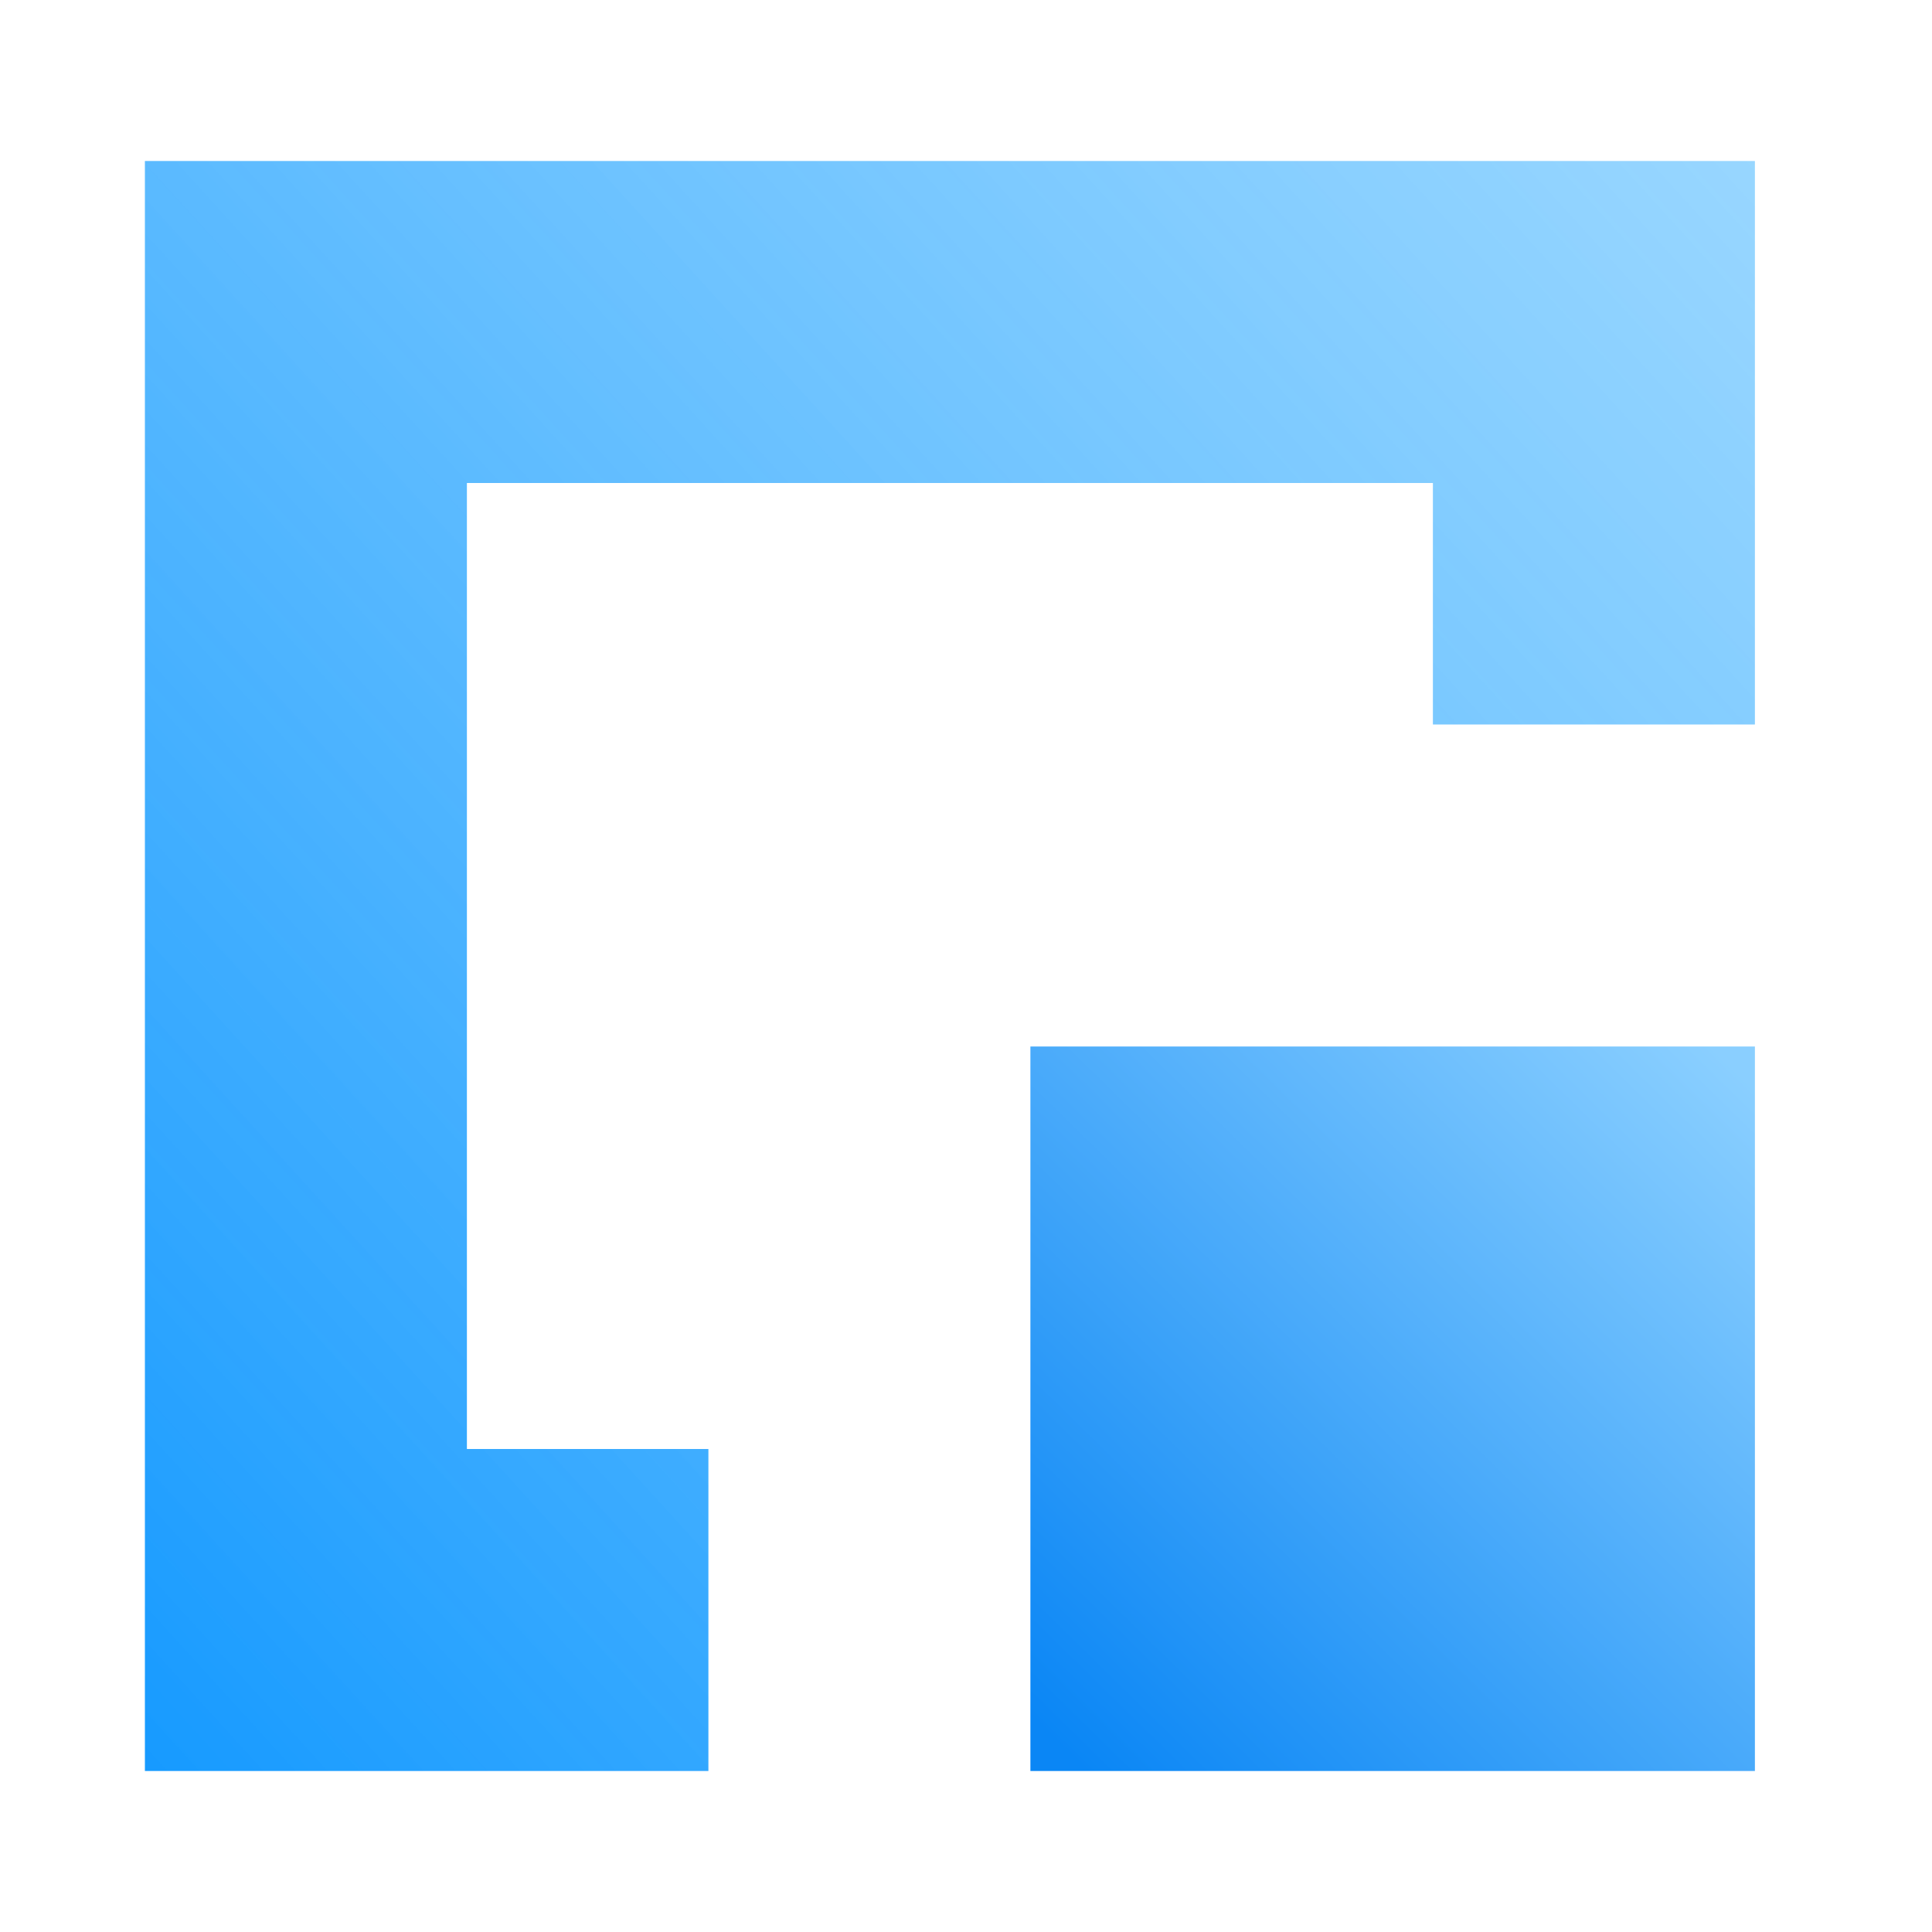
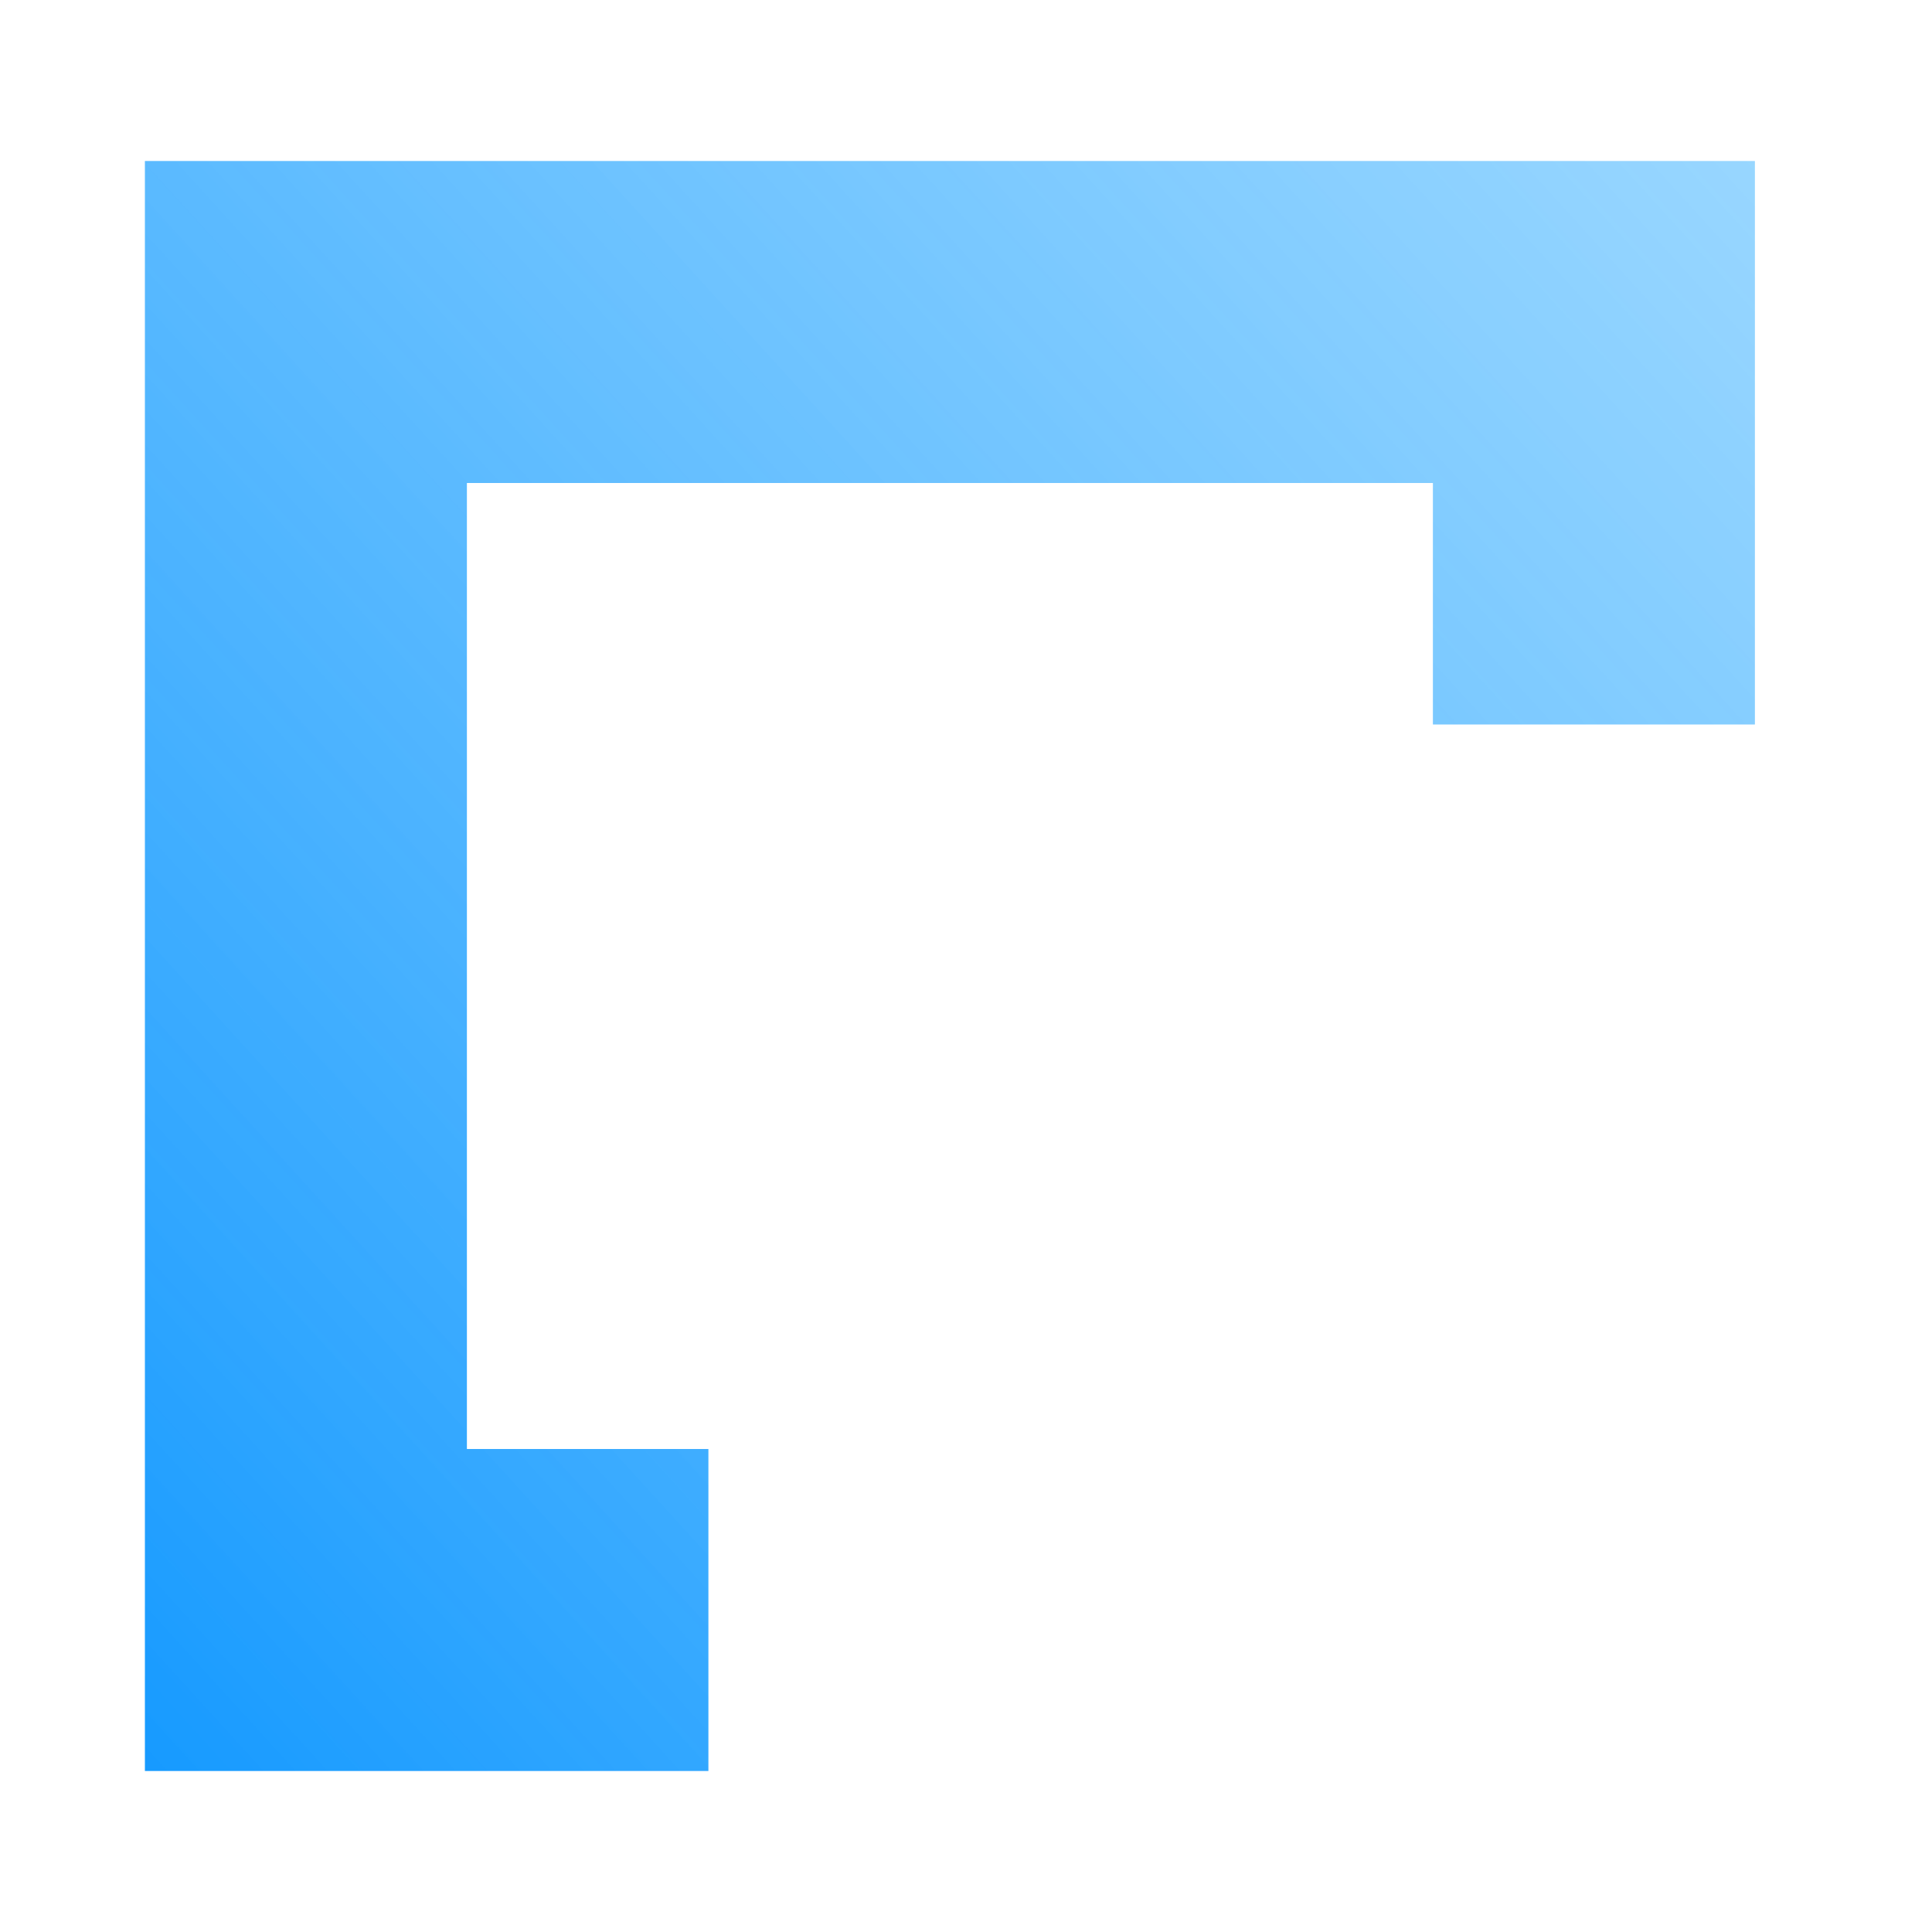
<svg xmlns="http://www.w3.org/2000/svg" xmlns:xlink="http://www.w3.org/1999/xlink" width="24px" height="24px" viewBox="0 0 24 24" version="1.1">
  <title>标题定位图标</title>
  <defs>
    <rect id="path-1" x="0" y="0" width="24" height="24" />
    <linearGradient x1="128.409%" y1="-25.31%" x2="-7.468%" y2="98.455%" id="linearGradient-3">
      <stop stop-color="#69C6FF" stop-opacity="0.503" offset="0%" />
      <stop stop-color="#1097FF" offset="100%" />
    </linearGradient>
    <linearGradient x1="100%" y1="5.555%" x2="7.449%" y2="100%" id="linearGradient-4">
      <stop stop-color="#8ACFFF" offset="0%" />
      <stop stop-color="#0A86F5" offset="100%" />
    </linearGradient>
  </defs>
  <g id="0504首页" stroke="none" stroke-width="1" fill="none" fill-rule="evenodd">
    <g id="0512版本" transform="translate(-200, -664)">
      <g id="编组-76" transform="translate(200, 664)">
        <g id="编组" transform="translate(0, 0)">
          <mask id="mask-2" fill="white">
            <use xlink:href="#path-1" />
          </mask>
          <g id="蒙版" />
          <g mask="url(#mask-2)">
            <g transform="translate(1.8, 2)">
              <path d="M20,0 L20,7 L16,7 L16,4 L4,4 L4,16 L7,16 L7,20 L0,20 L0,0 L20,0 Z" id="形状结合" fill="url(#linearGradient-3)" fill-rule="nonzero" />
-               <rect id="矩形" fill="url(#linearGradient-4)" fill-rule="evenodd" x="11" y="11" width="9" height="9" />
            </g>
          </g>
        </g>
      </g>
    </g>
  </g>
</svg>